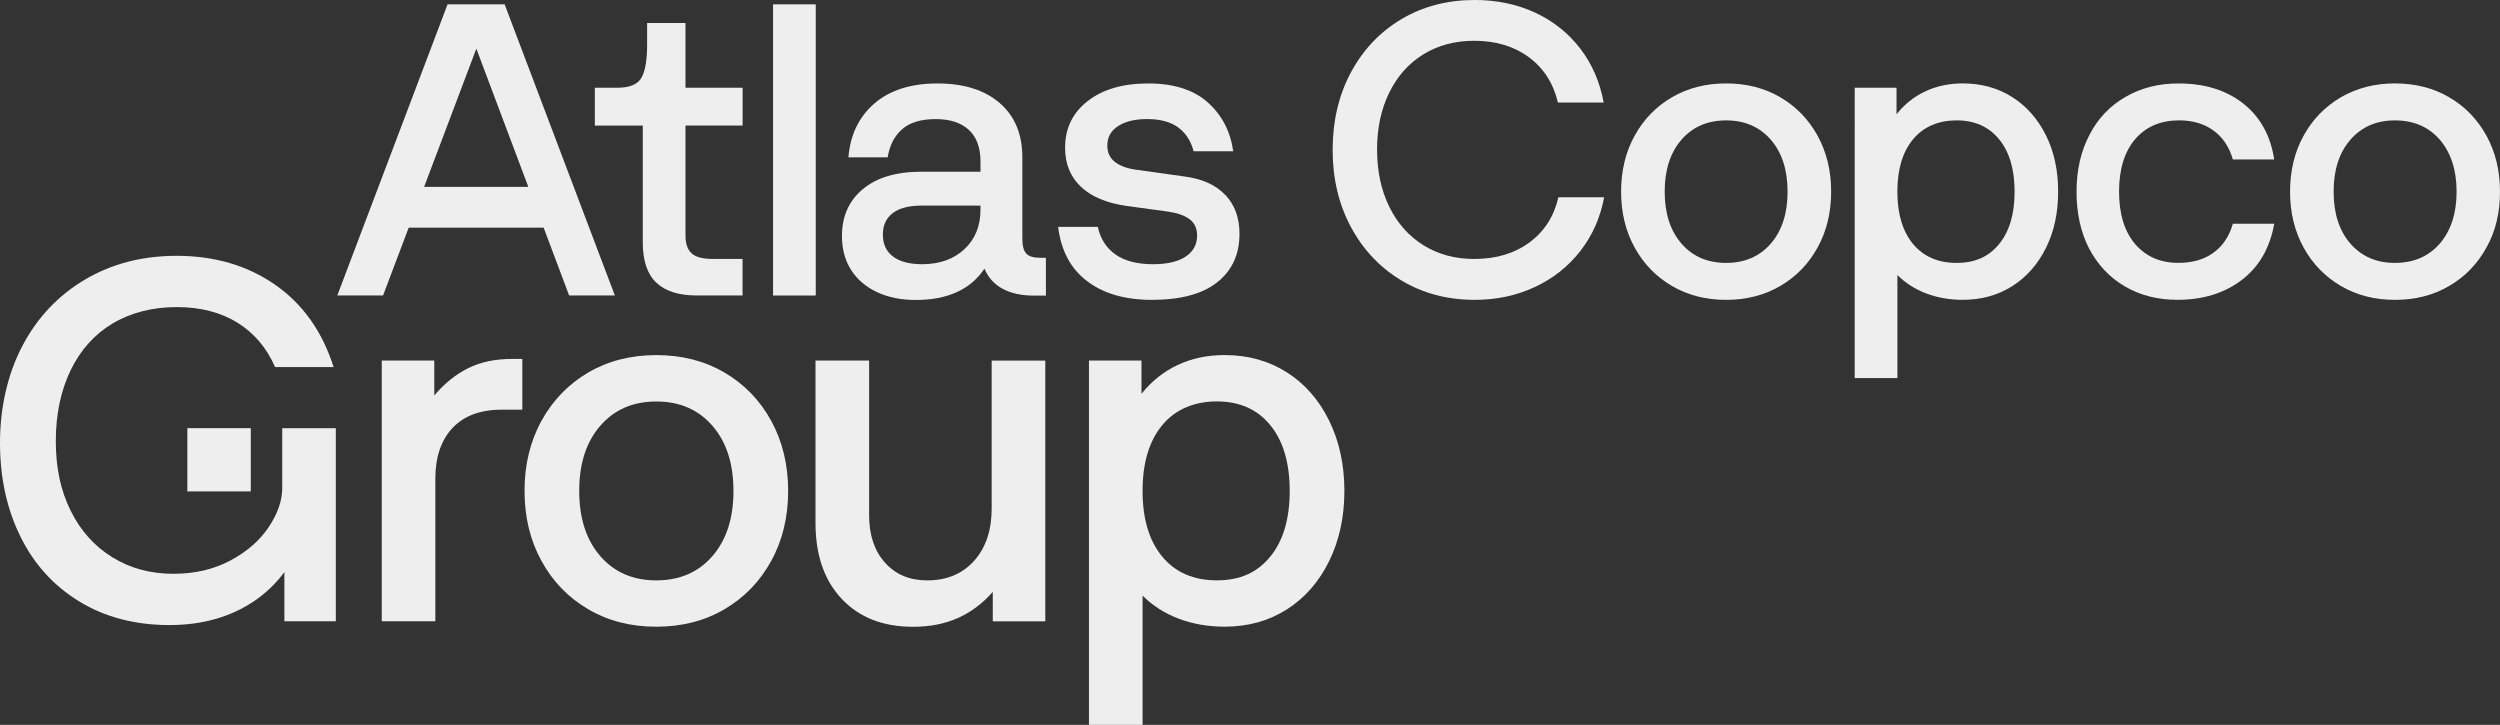
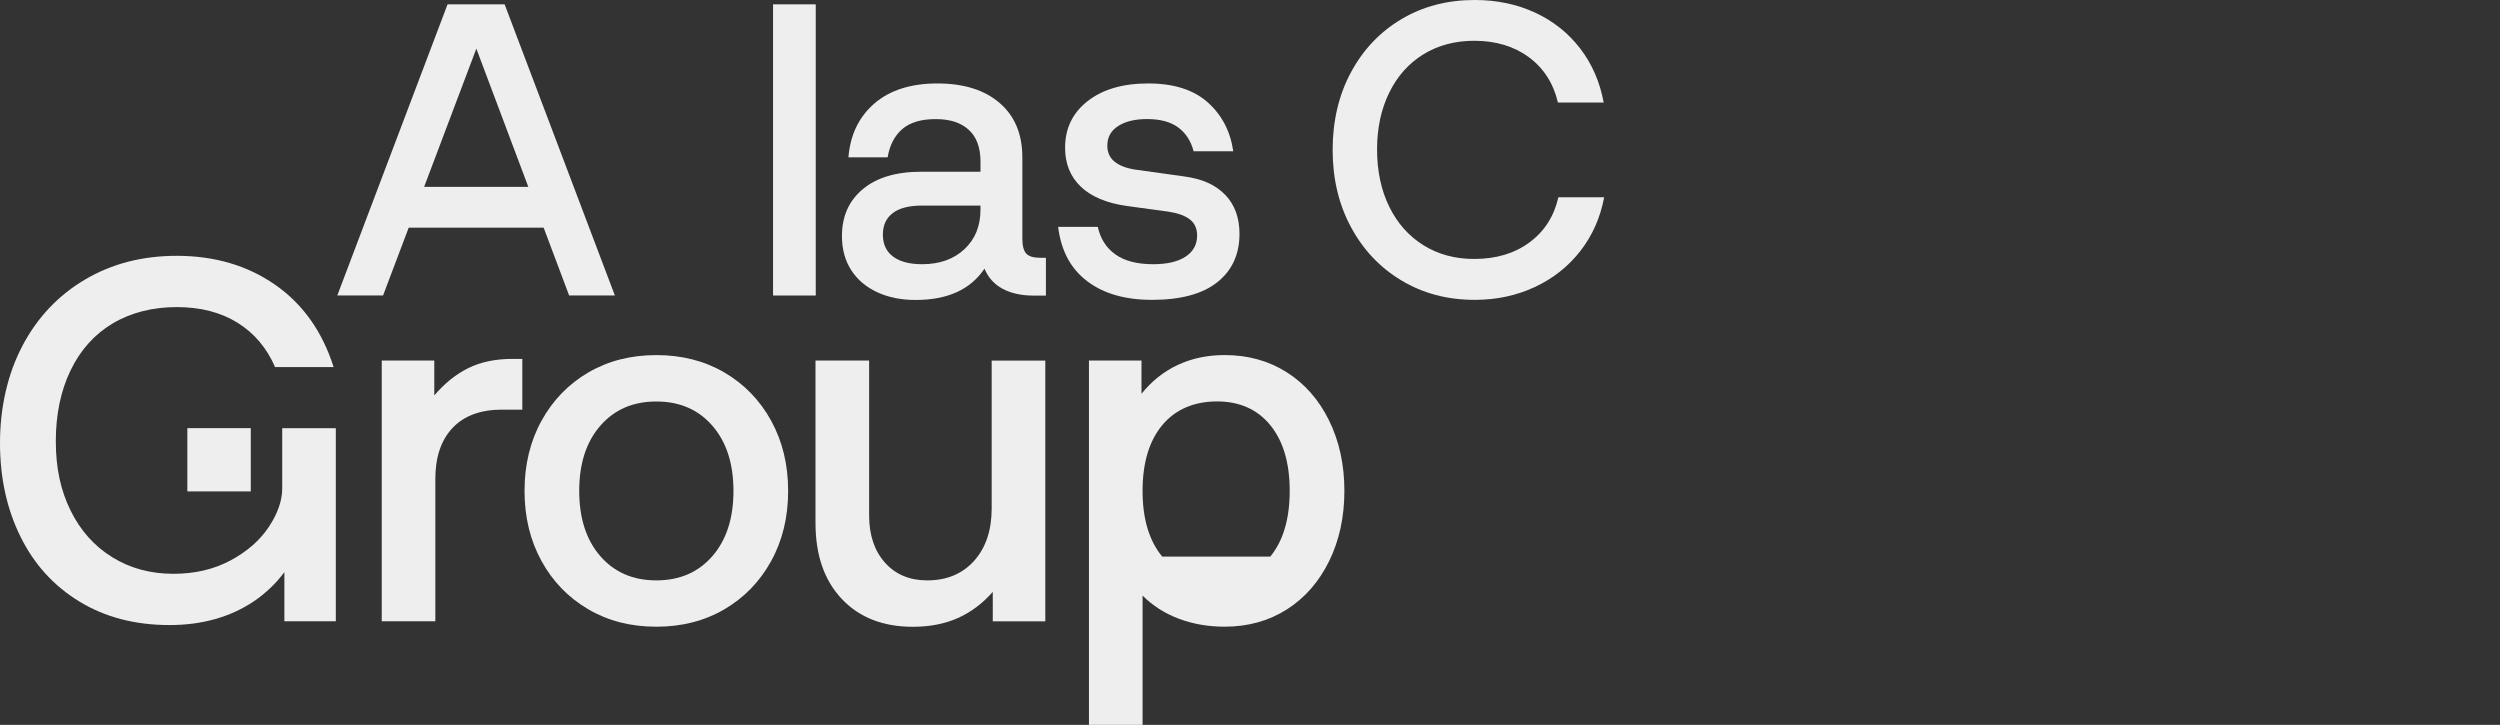
<svg xmlns="http://www.w3.org/2000/svg" id="Capa_2" data-name="Capa 2" viewBox="0 0 709.1 205.61">
  <rect x="0" y="0" width="709.1" height="205.61" fill="#333333" stroke="none" />
  <defs>
    <style>
      .cls-1 {
        fill: #eee;
        stroke-width: 0px;
      }
    </style>
  </defs>
  <g id="katman_1" data-name="katman 1">
    <g>
      <path class="cls-1" d="m120.3,53l14.81-39.2,14.74,39.2h-29.55ZM126.95,1.22l-31.28,82.59h12.98l7.27-19.23h38.28l7.23,19.23h12.97L143.13,1.22h-16.18Z" />
-       <path class="cls-1" d="m194.43,6.52h-10.88v6.17c0,4.36-.53,7.48-1.61,9.37-1.07,1.89-3.38,2.83-6.92,2.83h-6.3v10.73h13.6v33.15c0,5.18,1.27,8.98,3.83,11.4,2.55,2.43,6.39,3.64,11.5,3.64h12.97v-10.36h-8.41c-2.89,0-4.91-.53-6.05-1.6-1.16-1.07-1.73-2.76-1.73-5.05v-31.19h16.2v-10.72h-16.2V6.52Z" />
      <rect class="cls-1" x="219.27" y="1.23" width="12.11" height="82.59" />
      <path class="cls-1" d="m273.54,70.69c-3.05,2.84-7.05,4.25-11.99,4.25-3.55,0-6.29-.72-8.22-2.15-1.94-1.44-2.91-3.51-2.91-6.23s.93-4.66,2.78-6.1,4.63-2.15,8.34-2.15h16.56v1.23c0,4.6-1.53,8.32-4.56,11.15h0Zm17.55,1.23c-.74-.78-1.11-2.19-1.11-4.25v-23.05c0-6.57-2.15-11.71-6.43-15.4-4.28-3.7-10.18-5.55-17.67-5.55s-13.55,1.91-17.93,5.73c-4.37,3.82-6.8,8.9-7.3,15.23h11.12c.58-3.45,1.96-6.12,4.14-8.01,2.18-1.89,5.33-2.84,9.46-2.84s7.17,1.01,9.4,3.03c2.22,2.01,3.34,5.04,3.34,9.06v2.84h-16.81c-7.09,0-12.61,1.64-16.56,4.93-3.96,3.29-5.93,7.73-5.93,13.31,0,3.7.86,6.9,2.6,9.62,1.72,2.71,4.18,4.8,7.35,6.29,3.17,1.48,6.81,2.22,10.94,2.22,4.53,0,8.42-.74,11.68-2.22,3.26-1.48,5.87-3.7,7.85-6.66,1.07,2.55,2.8,4.46,5.19,5.73,2.39,1.27,5.32,1.91,8.77,1.91h3.47v-10.72h-1.49c-1.98,0-3.34-.39-4.07-1.18v-.02h-.01Z" />
      <path class="cls-1" d="m347.52,55.28c-2.68-2.84-6.57-4.58-11.68-5.24l-14.09-1.97c-2.47-.41-4.37-1.18-5.69-2.28-1.32-1.11-1.98-2.6-1.98-4.5,0-2.39,1.03-4.23,3.09-5.55,2.05-1.31,4.78-1.97,8.16-1.97,3.79,0,6.75.8,8.9,2.41,2.14,1.6,3.58,3.84,4.32,6.72h11.25c-.82-5.67-3.23-10.29-7.23-13.86s-9.62-5.37-16.87-5.37-12.9,1.67-17.18,4.99c-4.28,3.33-6.42,7.75-6.42,13.25,0,4.52,1.48,8.19,4.45,11.03s7.33,4.67,13.1,5.49l11.74,1.6c2.72.41,4.76,1.15,6.12,2.22s2.04,2.59,2.04,4.56c0,2.55-1.09,4.54-3.27,5.98s-5.25,2.15-9.21,2.15c-4.53,0-8.1-.93-10.69-2.77-2.6-1.85-4.27-4.46-5-7.83h-11.25c.82,6.74,3.56,11.88,8.23,15.41,4.66,3.54,10.77,5.3,18.36,5.3,8.16,0,14.34-1.66,18.54-4.99s6.31-7.91,6.31-13.75c0-4.52-1.34-8.2-4.02-11.03h-.03Z" />
      <path class="cls-1" d="m397.52,79.56c-6.1-3.65-10.88-8.71-14.34-15.16-3.47-6.45-5.19-13.75-5.19-21.88s1.72-15.55,5.19-22,8.24-11.48,14.34-15.1c6.1-3.62,13.01-5.42,20.76-5.42,6.26,0,11.97,1.2,17.12,3.57,5.15,2.39,9.41,5.78,12.79,10.17,3.38,4.39,5.6,9.51,6.68,15.34h-12.98c-1.31-5.51-4.08-9.79-8.28-12.88-4.2-3.08-9.35-4.63-15.45-4.63-5.43,0-10.24,1.27-14.4,3.82s-7.4,6.17-9.7,10.85c-2.31,4.69-3.47,10.07-3.47,16.15s1.15,11.58,3.47,16.27c2.3,4.68,5.54,8.32,9.7,10.91s8.96,3.88,14.4,3.88c6.18,0,11.4-1.56,15.64-4.68,4.24-3.12,6.98-7.39,8.22-12.82h12.98c-1.07,5.75-3.32,10.83-6.74,15.23-3.42,4.4-7.73,7.81-12.92,10.23-5.19,2.43-10.88,3.64-17.06,3.64-7.74,0-14.66-1.83-20.76-5.49h0Z" />
-       <path class="cls-1" d="m502.27,69.09c3.17-3.65,4.76-8.57,4.76-14.73s-1.59-11.07-4.76-14.73c-3.17-3.65-7.4-5.48-12.67-5.48s-9.5,1.83-12.67,5.48c-3.17,3.66-4.76,8.57-4.76,14.73s1.59,11.08,4.76,14.73c3.17,3.66,7.4,5.48,12.67,5.48,5.27,0,9.5-1.83,12.67-5.48Zm-28.06,12.01c-4.49-2.63-8.01-6.27-10.57-10.91s-3.83-9.92-3.83-15.84,1.27-11.2,3.83-15.84c2.55-4.64,6.08-8.28,10.57-10.91,4.49-2.62,9.62-3.94,15.39-3.94s10.9,1.31,15.38,3.94c4.49,2.63,8.02,6.27,10.57,10.91s3.84,9.92,3.84,15.84-1.28,11.2-3.84,15.84c-2.55,4.64-6.07,8.28-10.57,10.91-4.49,2.63-9.62,3.95-15.38,3.95s-10.9-1.31-15.39-3.95Z" />
-       <path class="cls-1" d="m567.03,69.21c2.93-3.57,4.39-8.53,4.39-14.85s-1.46-11.28-4.39-14.85-6.94-5.37-12.05-5.37-9.4,1.79-12.36,5.37c-2.97,3.57-4.45,8.53-4.45,14.85s1.49,11.28,4.45,14.85c2.97,3.57,7.09,5.36,12.36,5.36s9.13-1.78,12.05-5.36Zm-40.97-44.32h11.87v7.52c2.3-2.88,5.04-5.05,8.23-6.53,3.17-1.48,6.69-2.22,10.57-2.22,5.27,0,9.95,1.29,14.02,3.88,4.08,2.58,7.27,6.22,9.6,10.91,2.32,4.68,3.42,9.99,3.42,15.9s-1.1,11.22-3.42,15.9c-2.32,4.68-5.51,8.32-9.6,10.91-4.08,2.59-8.76,3.88-14.02,3.88-3.71,0-7.15-.6-10.32-1.79s-5.92-2.94-8.23-5.24v29.22h-12.11V24.89h-.01Z" />
-       <path class="cls-1" d="m602.69,81.23c-4.35-2.54-7.72-6.14-10.16-10.78-2.38-4.64-3.54-10-3.54-16.09s1.22-11.44,3.66-16.09c2.38-4.64,5.8-8.24,10.22-10.78,4.41-2.55,9.4-3.82,15.03-3.82,7.43,0,13.53,1.89,18.34,5.67,4.82,3.78,7.78,9.08,8.82,15.9h-11.73c-1.04-3.61-2.9-6.37-5.57-8.26-2.61-1.89-5.86-2.84-9.64-2.84-5.28,0-9.4,1.77-12.48,5.3-3.02,3.54-4.59,8.5-4.59,14.91s1.57,11.38,4.59,14.91c3.08,3.54,7.14,5.3,12.25,5.3,3.95,0,7.26-.94,9.87-2.84,2.67-1.89,4.53-4.64,5.57-8.26h11.73c-1.22,6.9-4.3,12.23-9.23,15.97s-11.03,5.61-18.17,5.61c-5.62.01-10.61-1.26-14.97-3.81Z" />
-       <path class="cls-1" d="m692.03,69.09c3.13-3.65,4.76-8.57,4.76-14.73s-1.63-11.07-4.76-14.73c-3.19-3.65-7.43-5.48-12.71-5.48s-9.46,1.83-12.65,5.48c-3.19,3.66-4.76,8.57-4.76,14.73s1.57,11.08,4.76,14.73c3.19,3.66,7.37,5.48,12.65,5.48,5.28,0,9.52-1.83,12.71-5.48Zm-28.09,12.01c-4.47-2.63-8.01-6.27-10.56-10.91s-3.83-9.92-3.83-15.84,1.28-11.2,3.83-15.84,6.1-8.28,10.56-10.91c4.53-2.62,9.64-3.94,15.38-3.94s10.91,1.31,15.38,3.94c4.53,2.63,8.01,6.27,10.57,10.91,2.55,4.64,3.83,9.92,3.83,15.84s-1.22,11.2-3.83,15.84c-2.55,4.64-6.04,8.28-10.57,10.91-4.47,2.63-9.58,3.95-15.38,3.95s-10.86-1.31-15.38-3.95Z" />
      <path class="cls-1" d="m22.57,170.65c-7.29-4.43-12.88-10.57-16.75-18.41-3.88-7.84-5.82-16.71-5.82-26.61s2.12-19.49,6.36-27.54c4.24-8.05,10.16-14.31,17.76-18.8s16.26-6.73,25.99-6.73c10.75,0,20.06,2.73,27.92,8.2s13.39,13.25,16.6,23.36h-16.6c-2.39-5.47-5.95-9.67-10.7-12.61-4.76-2.94-10.5-4.41-17.22-4.41s-12.98,1.55-18.15,4.64c-5.17,3.09-9.15,7.53-11.94,13.31-2.79,5.77-4.19,12.48-4.19,20.11s1.39,13.97,4.19,19.65c2.79,5.67,6.72,10.08,11.79,13.22,5.07,3.15,10.86,4.72,17.37,4.72,6.1,0,11.51-1.27,16.21-3.79,4.7-2.52,8.33-5.7,10.86-9.51,2.54-3.82,3.8-7.48,3.8-10.98v-17.02h15.2v54.77h-14.59v-13.93c-2.48,3.3-5.38,6.06-8.69,8.28s-6.95,3.89-10.94,5.02c-3.98,1.13-8.3,1.7-12.96,1.7-9.72,0-18.23-2.22-25.52-6.65h.02Z" />
      <path class="cls-1" d="m108.28,102.26h14.9v9.9c2.89-3.4,6.1-5.99,9.61-7.73,3.51-1.75,7.7-2.63,12.57-2.63h2.79v14.39h-5.74c-6.11,0-10.78,1.73-14.04,5.18-3.26,3.46-4.89,8.28-4.89,14.47v40.38h-15.2v-73.96h0Z" />
      <path class="cls-1" d="m202.07,157.73c3.98-4.59,5.97-10.75,5.97-18.48s-1.99-13.9-5.97-18.48c-3.98-4.59-9.28-6.89-15.9-6.89s-11.92,2.29-15.91,6.89c-3.99,4.59-5.97,10.75-5.97,18.48s2,13.9,5.97,18.48c3.98,4.59,9.28,6.89,15.91,6.89,6.62-.01,11.91-2.3,15.9-6.89Zm-35.22,15.08c-5.64-3.3-10.07-7.87-13.26-13.69-3.2-5.82-4.81-12.45-4.81-19.88s1.6-14.05,4.81-19.89c3.21-5.82,7.63-10.39,13.26-13.69,5.64-3.3,12.07-4.94,19.32-4.94s13.68,1.65,19.31,4.94c5.64,3.31,10.06,7.87,13.26,13.69,3.2,5.84,4.81,12.46,4.81,19.89s-1.6,14.05-4.81,19.88c-3.2,5.83-7.63,10.39-13.26,13.69-5.64,3.3-12.07,4.95-19.31,4.95-7.25,0-13.68-1.64-19.32-4.95Z" />
      <path class="cls-1" d="m238.76,169.88c-4.96-5.26-7.45-12.43-7.45-21.51v-46.1h15.21v43.94c0,5.56,1.5,10.03,4.5,13.38,3,3.36,6.98,5.03,11.95,5.03,5.58,0,10.03-1.86,13.35-5.57,3.31-3.71,4.96-8.67,4.96-14.85v-41.92h15.21v73.95h-14.9v-8.35c-2.9,3.3-6.21,5.78-9.93,7.43s-7.96,2.47-12.72,2.47c-8.48,0-15.21-2.63-20.17-7.89h0s0,0,0,0Z" />
-       <path class="cls-1" d="m360.3,157.88c3.67-4.49,5.51-10.7,5.51-18.64s-1.84-14.16-5.51-18.65-8.72-6.73-15.13-6.73-11.79,2.24-15.51,6.73c-3.72,4.49-5.58,10.7-5.58,18.65s1.86,14.15,5.58,18.64c3.72,4.49,8.89,6.73,15.51,6.73,6.62,0,11.47-2.25,15.13-6.73Zm-51.42-55.62h14.89v9.44c2.89-3.61,6.33-6.34,10.32-8.2,3.98-1.86,8.41-2.79,13.26-2.79,6.62,0,12.49,1.63,17.61,4.87,5.12,3.25,9.13,7.81,12.02,13.69,2.89,5.88,4.34,12.53,4.34,19.96s-1.45,14.08-4.34,19.96c-2.9,5.88-6.91,10.45-12.02,13.69-5.12,3.25-10.99,4.87-17.61,4.87-4.66,0-8.97-.75-12.95-2.24s-7.42-3.68-10.32-6.57v36.67h-15.21v-103.35h0Z" />
+       <path class="cls-1" d="m360.3,157.88c3.67-4.49,5.51-10.7,5.51-18.64s-1.84-14.16-5.51-18.65-8.72-6.73-15.13-6.73-11.79,2.24-15.51,6.73c-3.72,4.49-5.58,10.7-5.58,18.65s1.86,14.15,5.58,18.64Zm-51.42-55.62h14.89v9.44c2.89-3.61,6.33-6.34,10.32-8.2,3.98-1.86,8.41-2.79,13.26-2.79,6.62,0,12.49,1.63,17.61,4.87,5.12,3.25,9.13,7.81,12.02,13.69,2.89,5.88,4.34,12.53,4.34,19.96s-1.45,14.08-4.34,19.96c-2.9,5.88-6.91,10.45-12.02,13.69-5.12,3.25-10.99,4.87-17.61,4.87-4.66,0-8.97-.75-12.95-2.24s-7.42-3.68-10.32-6.57v36.67h-15.21v-103.35h0Z" />
      <rect class="cls-1" x="53.14" y="121.44" width="17.99" height="17.94" />
    </g>
  </g>
</svg>